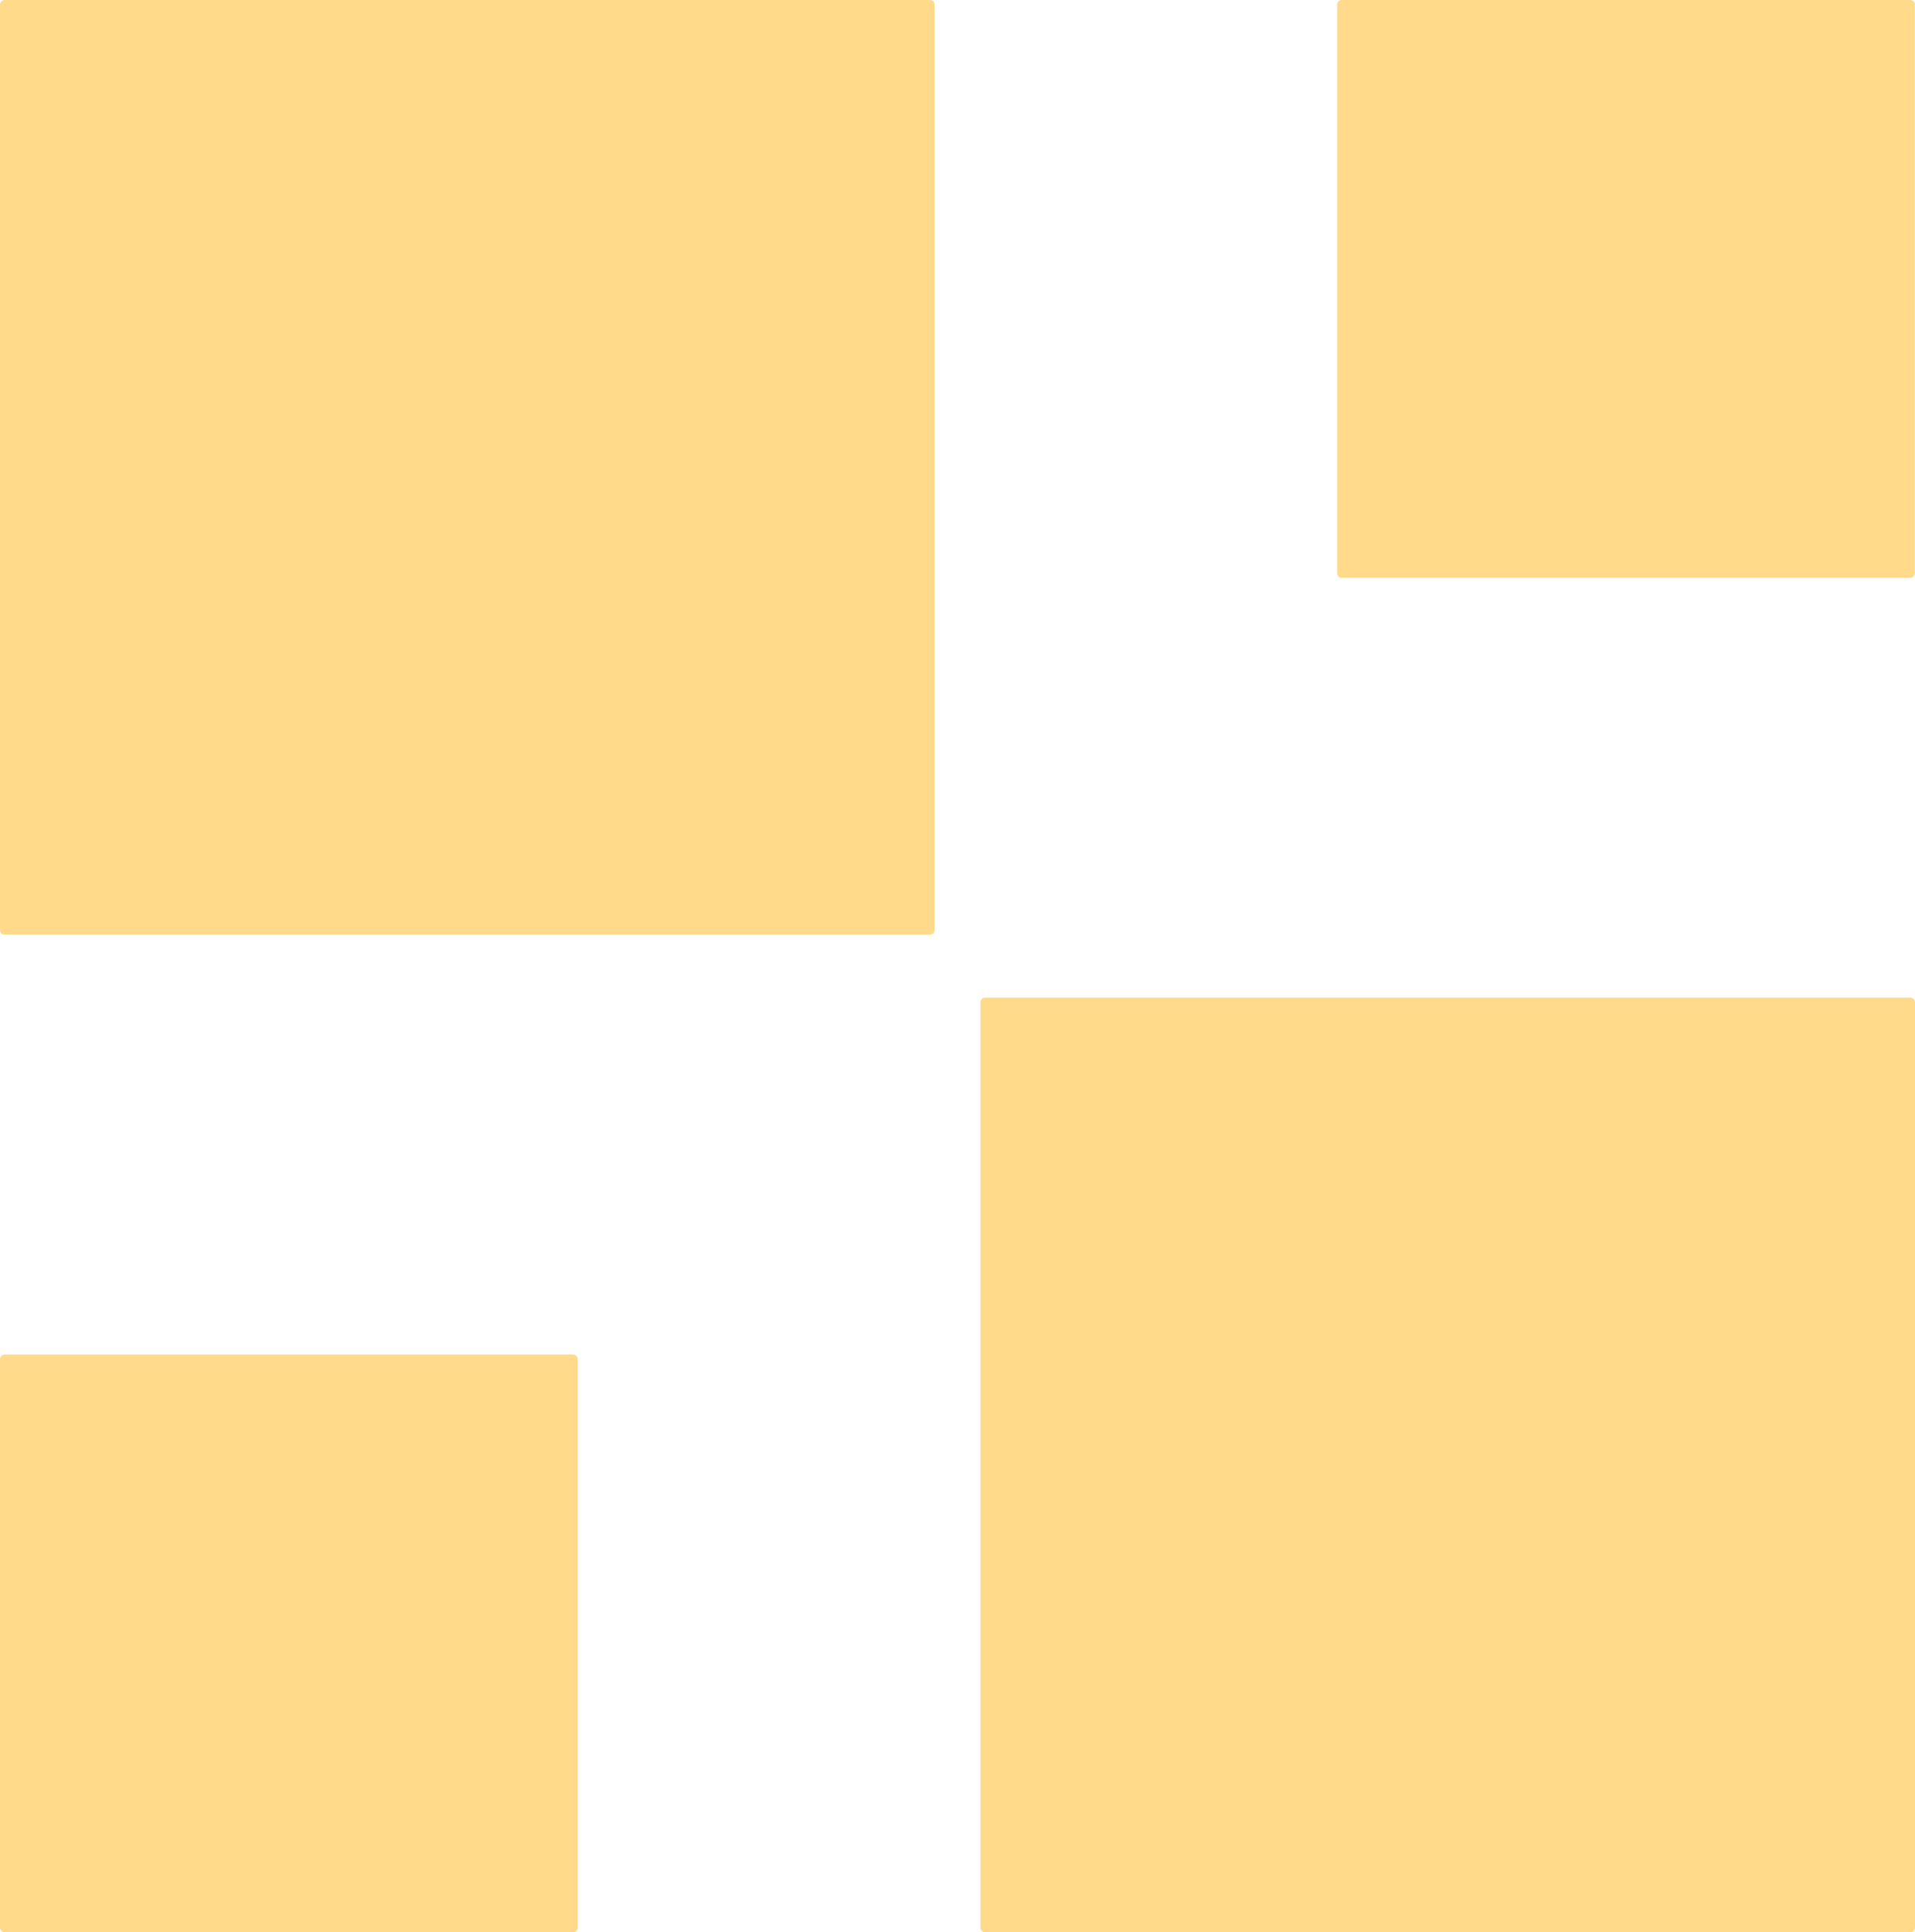
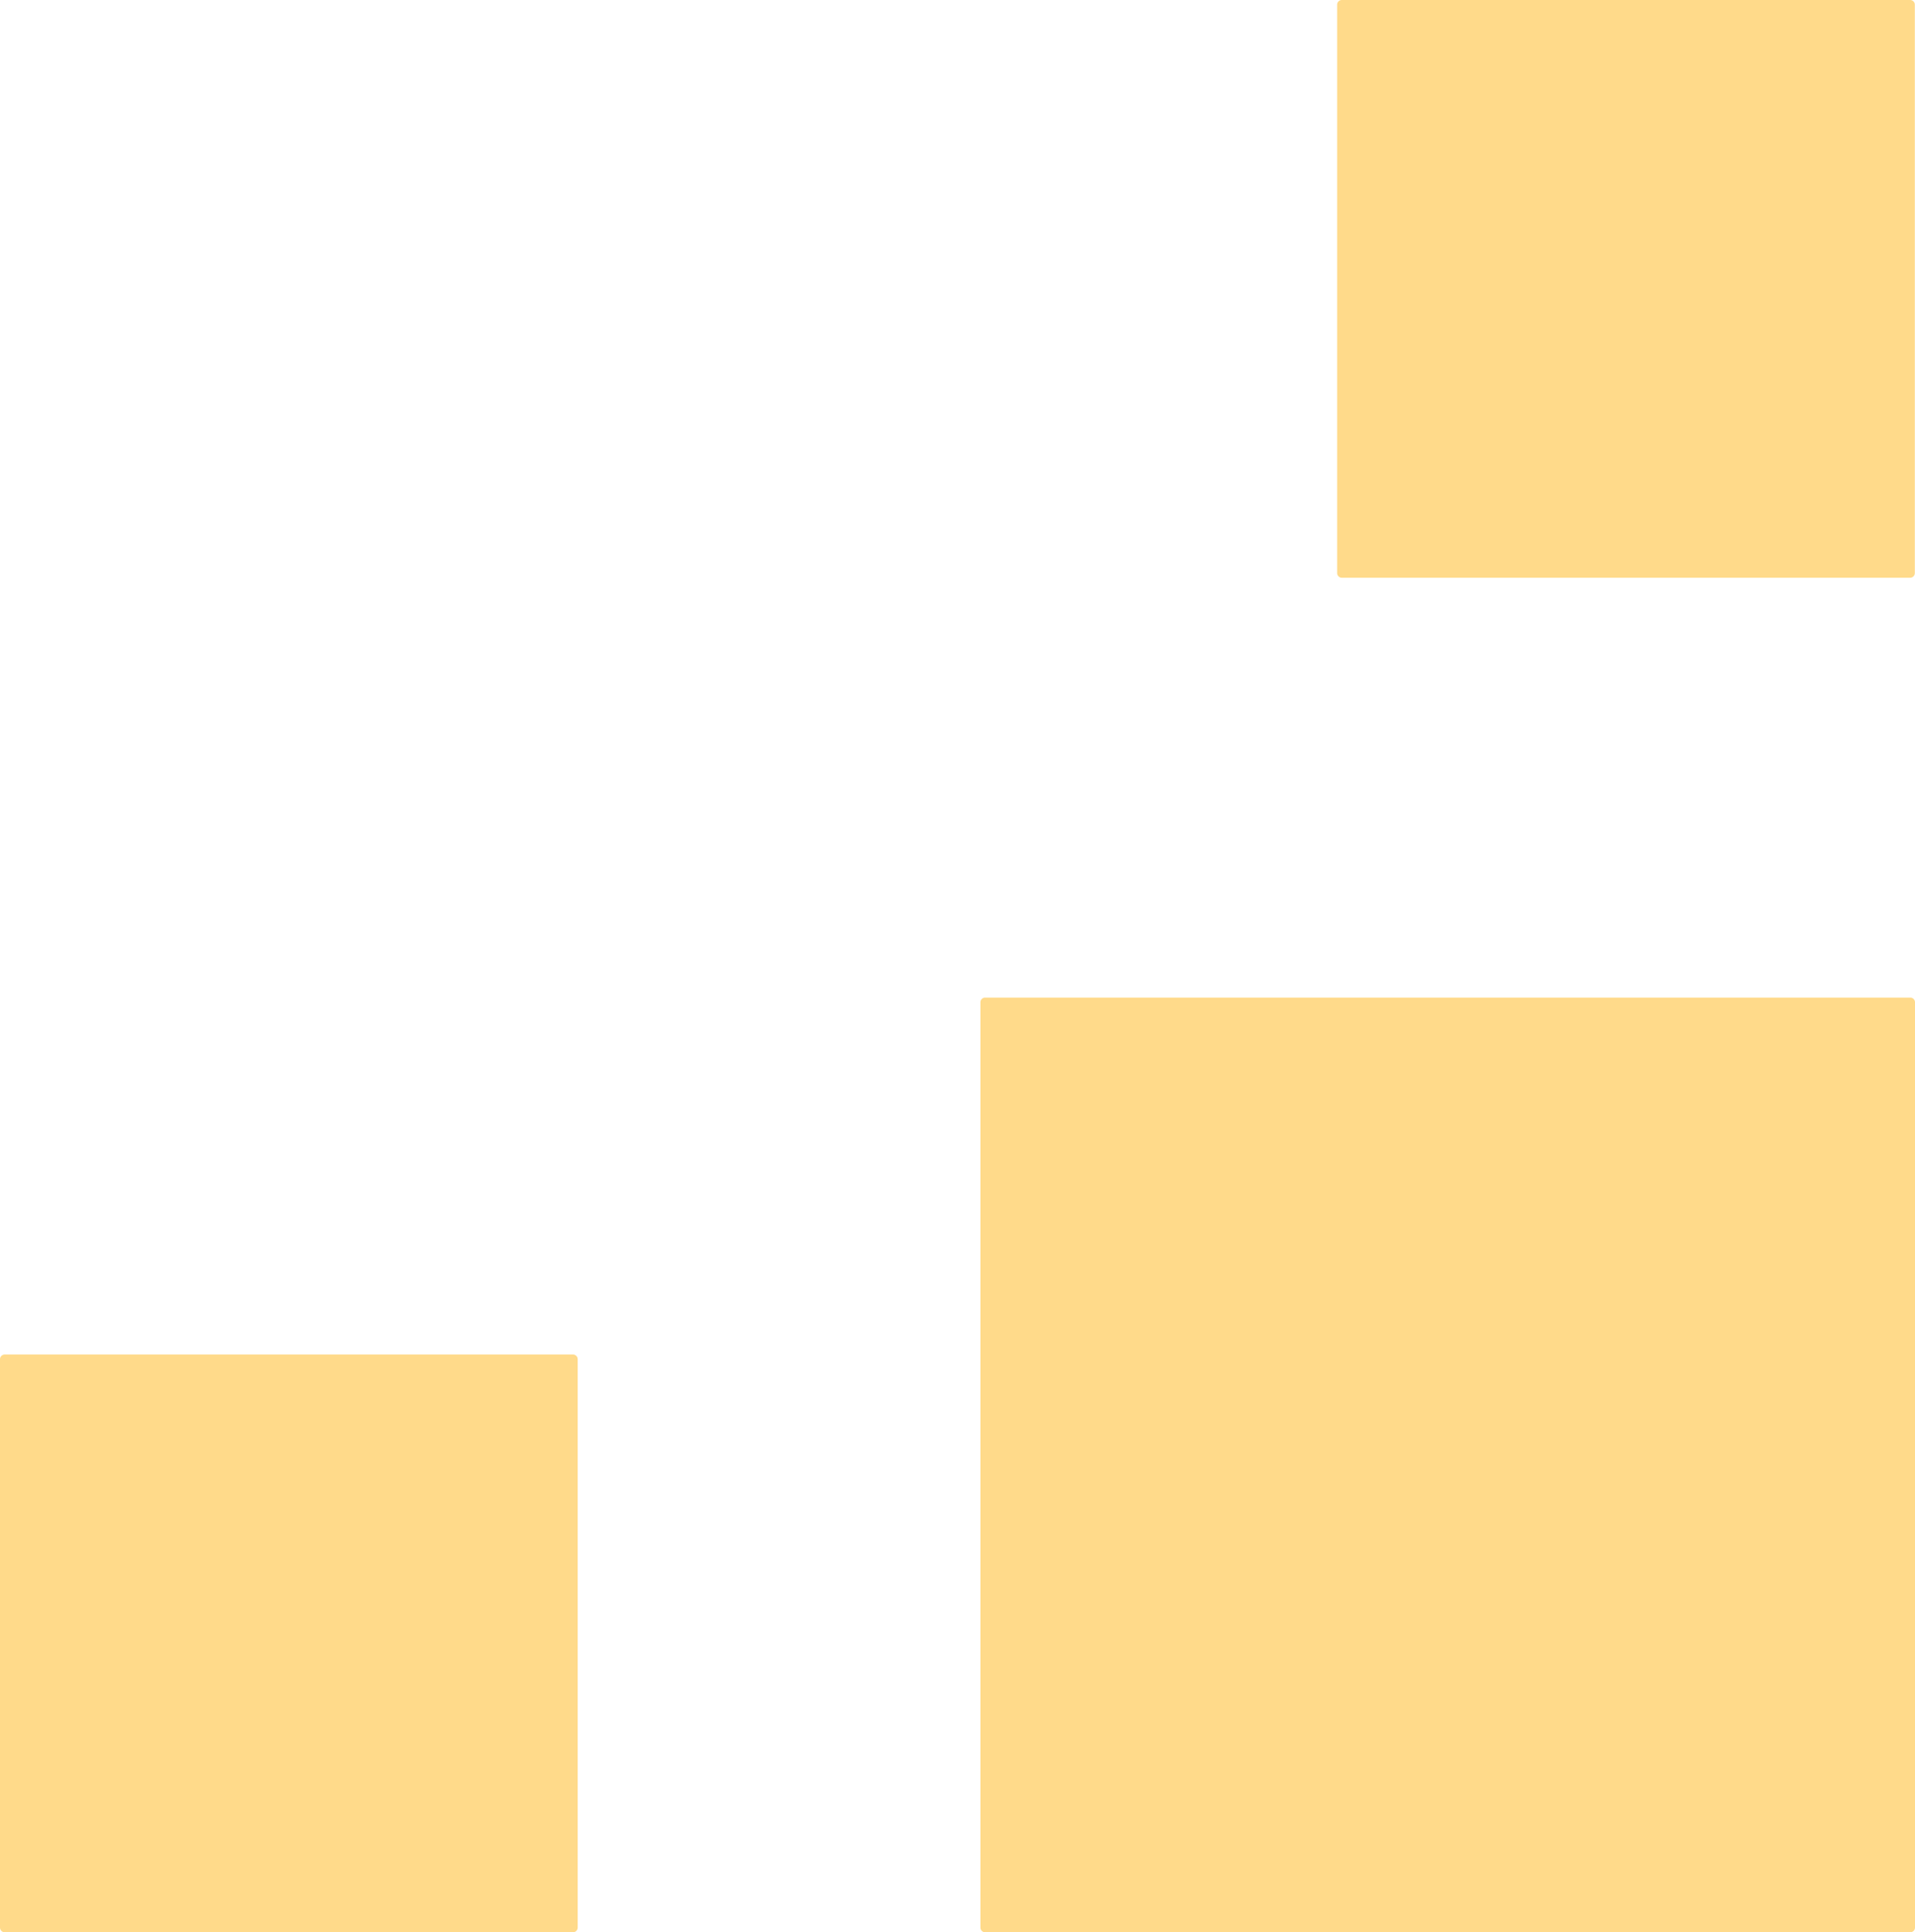
<svg xmlns="http://www.w3.org/2000/svg" data-bbox="0 0 114.13 115.15" viewBox="0 0 114.13 115.15" data-type="color">
  <g>
    <path fill="#ffda8a" d="M79.69 34.15V.28a.28.28 0 0 1 .28-.28h33.87a.28.28 0 0 1 .28.28v33.87a.28.28 0 0 1-.28.28H79.97a.28.28 0 0 1-.28-.28" data-color="1" />
-     <path fill="#ffda8a" d="M0 55.42V.28A.28.28 0 0 1 .28 0h55.14a.28.28 0 0 1 .28.28v55.14a.28.28 0 0 1-.28.28H.28a.28.28 0 0 1-.28-.28" data-color="1" />
    <path fill="#ffda8a" d="M34.43 81v33.87a.28.28 0 0 1-.28.28H.28a.28.28 0 0 1-.28-.28V81a.28.28 0 0 1 .28-.28h33.87a.28.28 0 0 1 .28.28" data-color="1" />
    <path fill="#ffda8a" d="M114.13 59.73v55.14a.28.28 0 0 1-.28.28H58.71a.28.28 0 0 1-.28-.28V59.73a.28.28 0 0 1 .28-.28h55.14a.28.28 0 0 1 .28.28" data-color="1" />
  </g>
</svg>